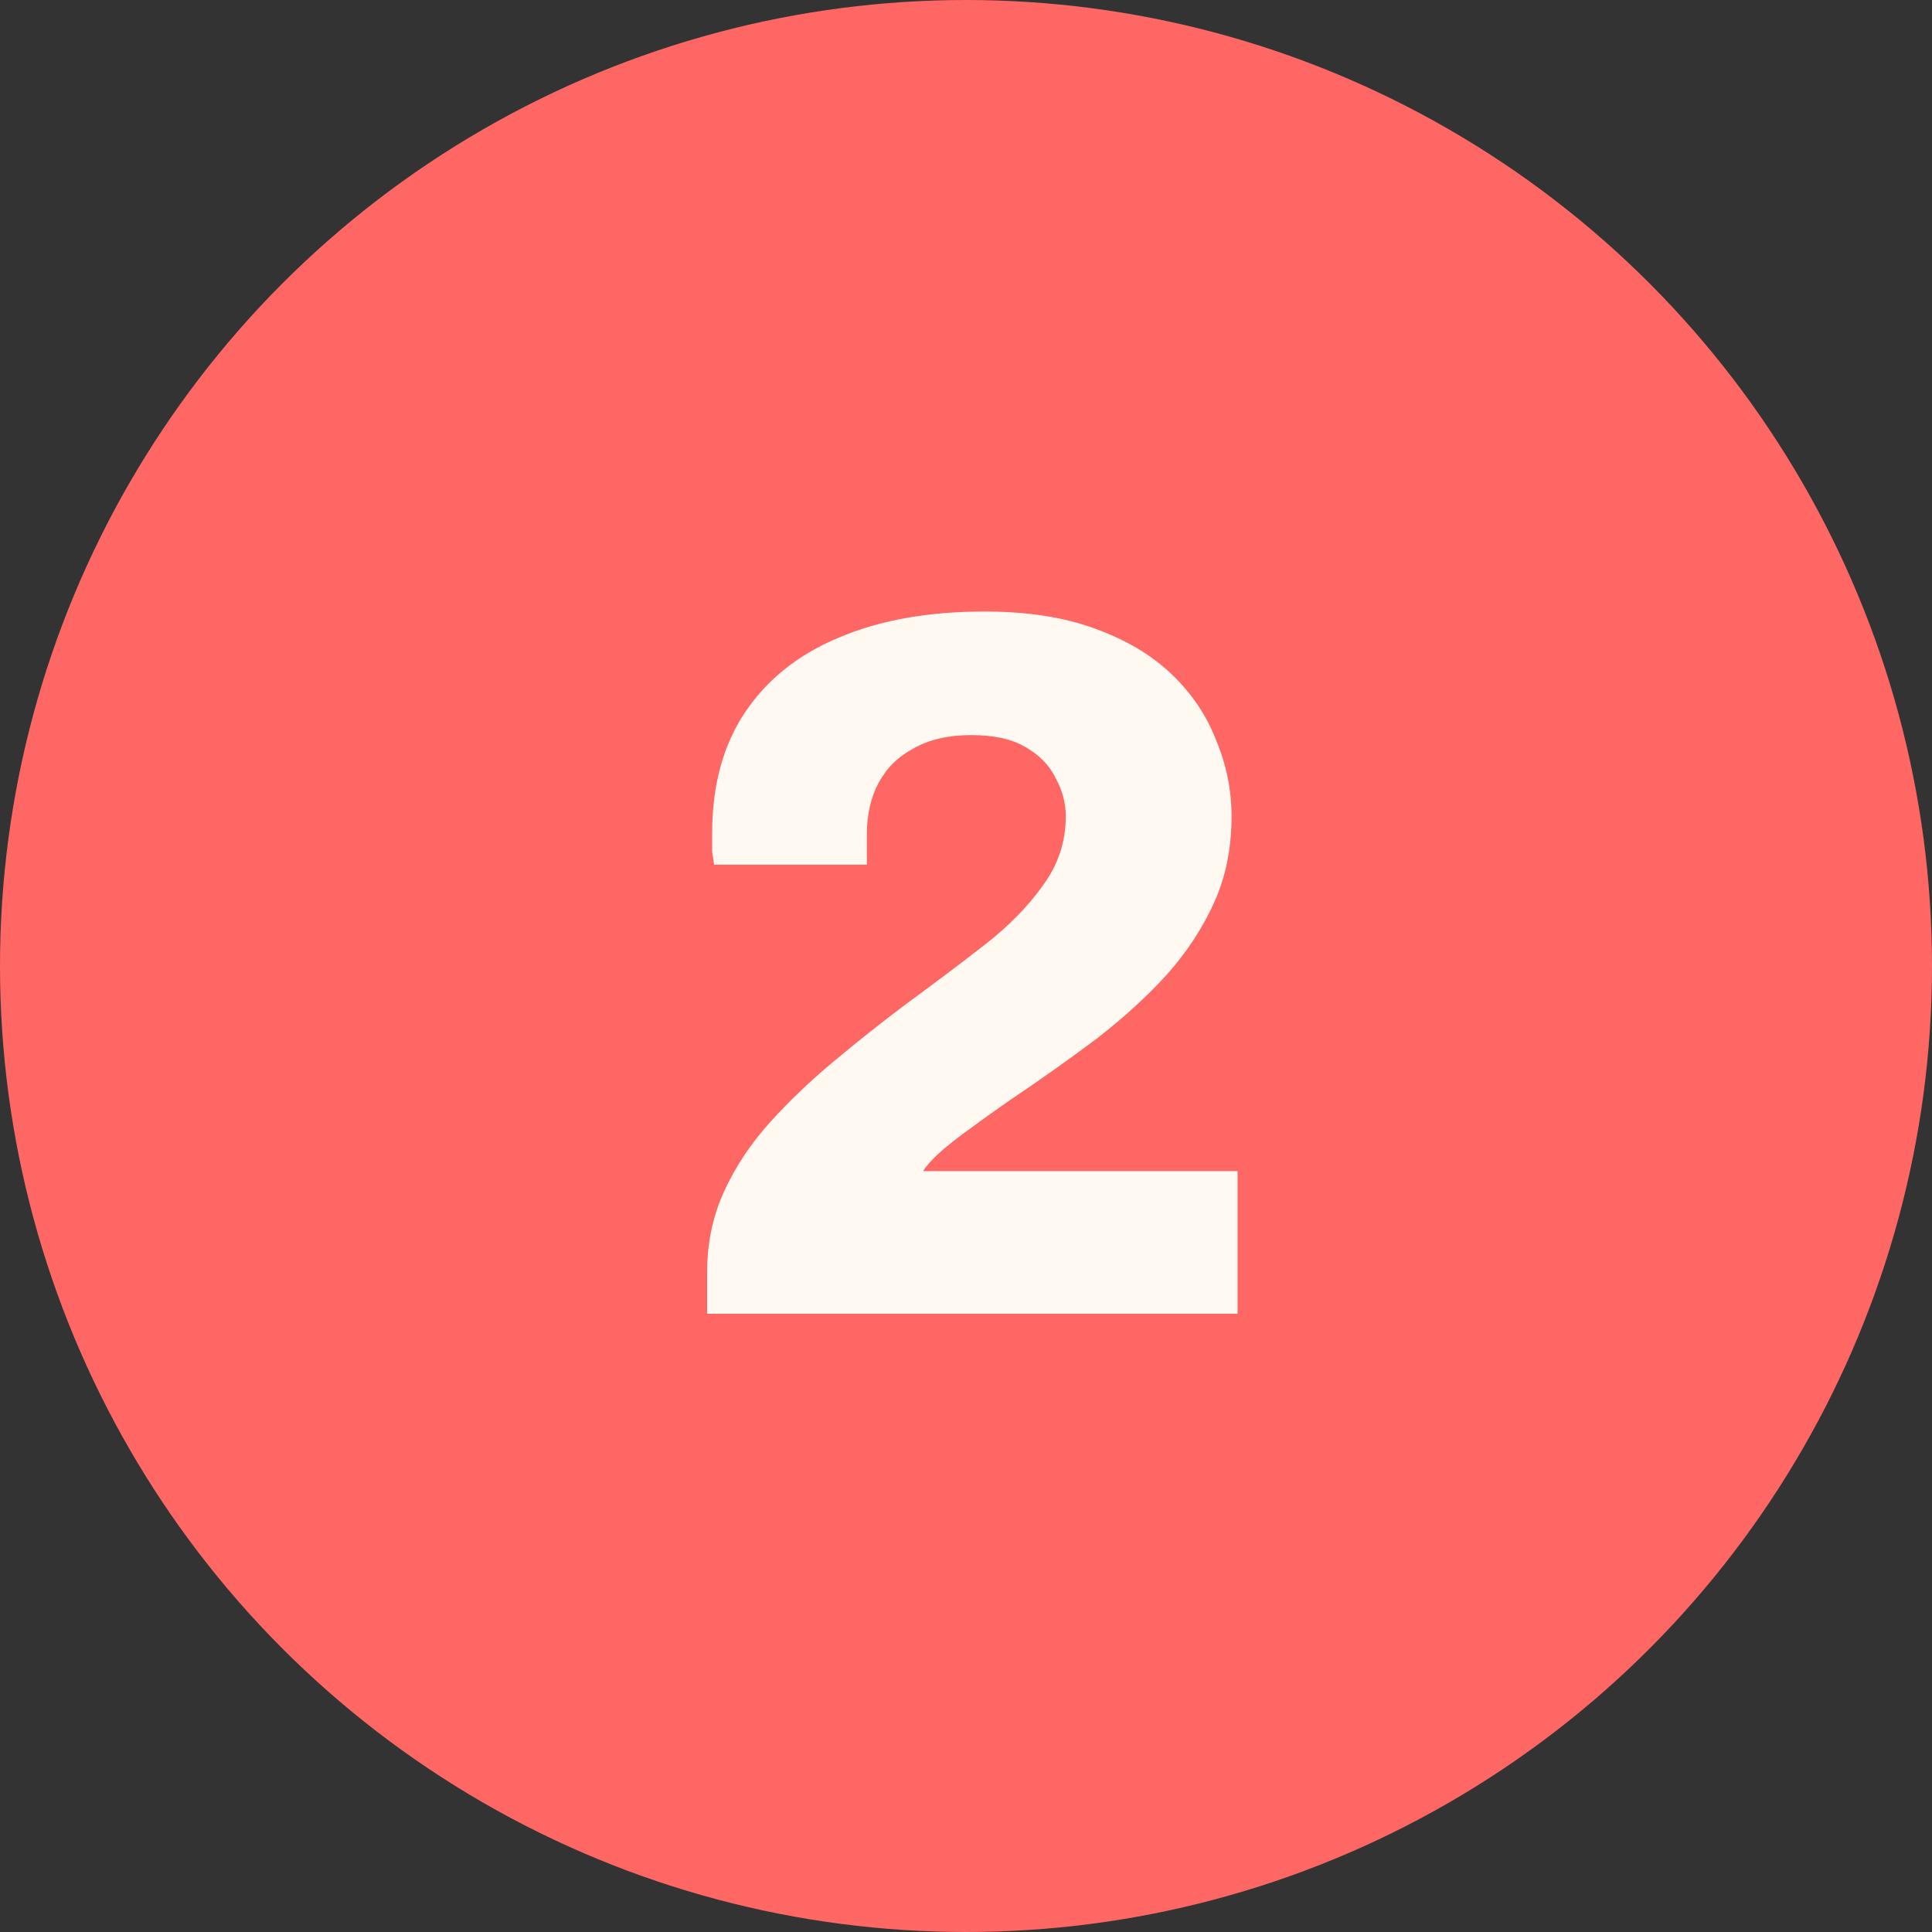
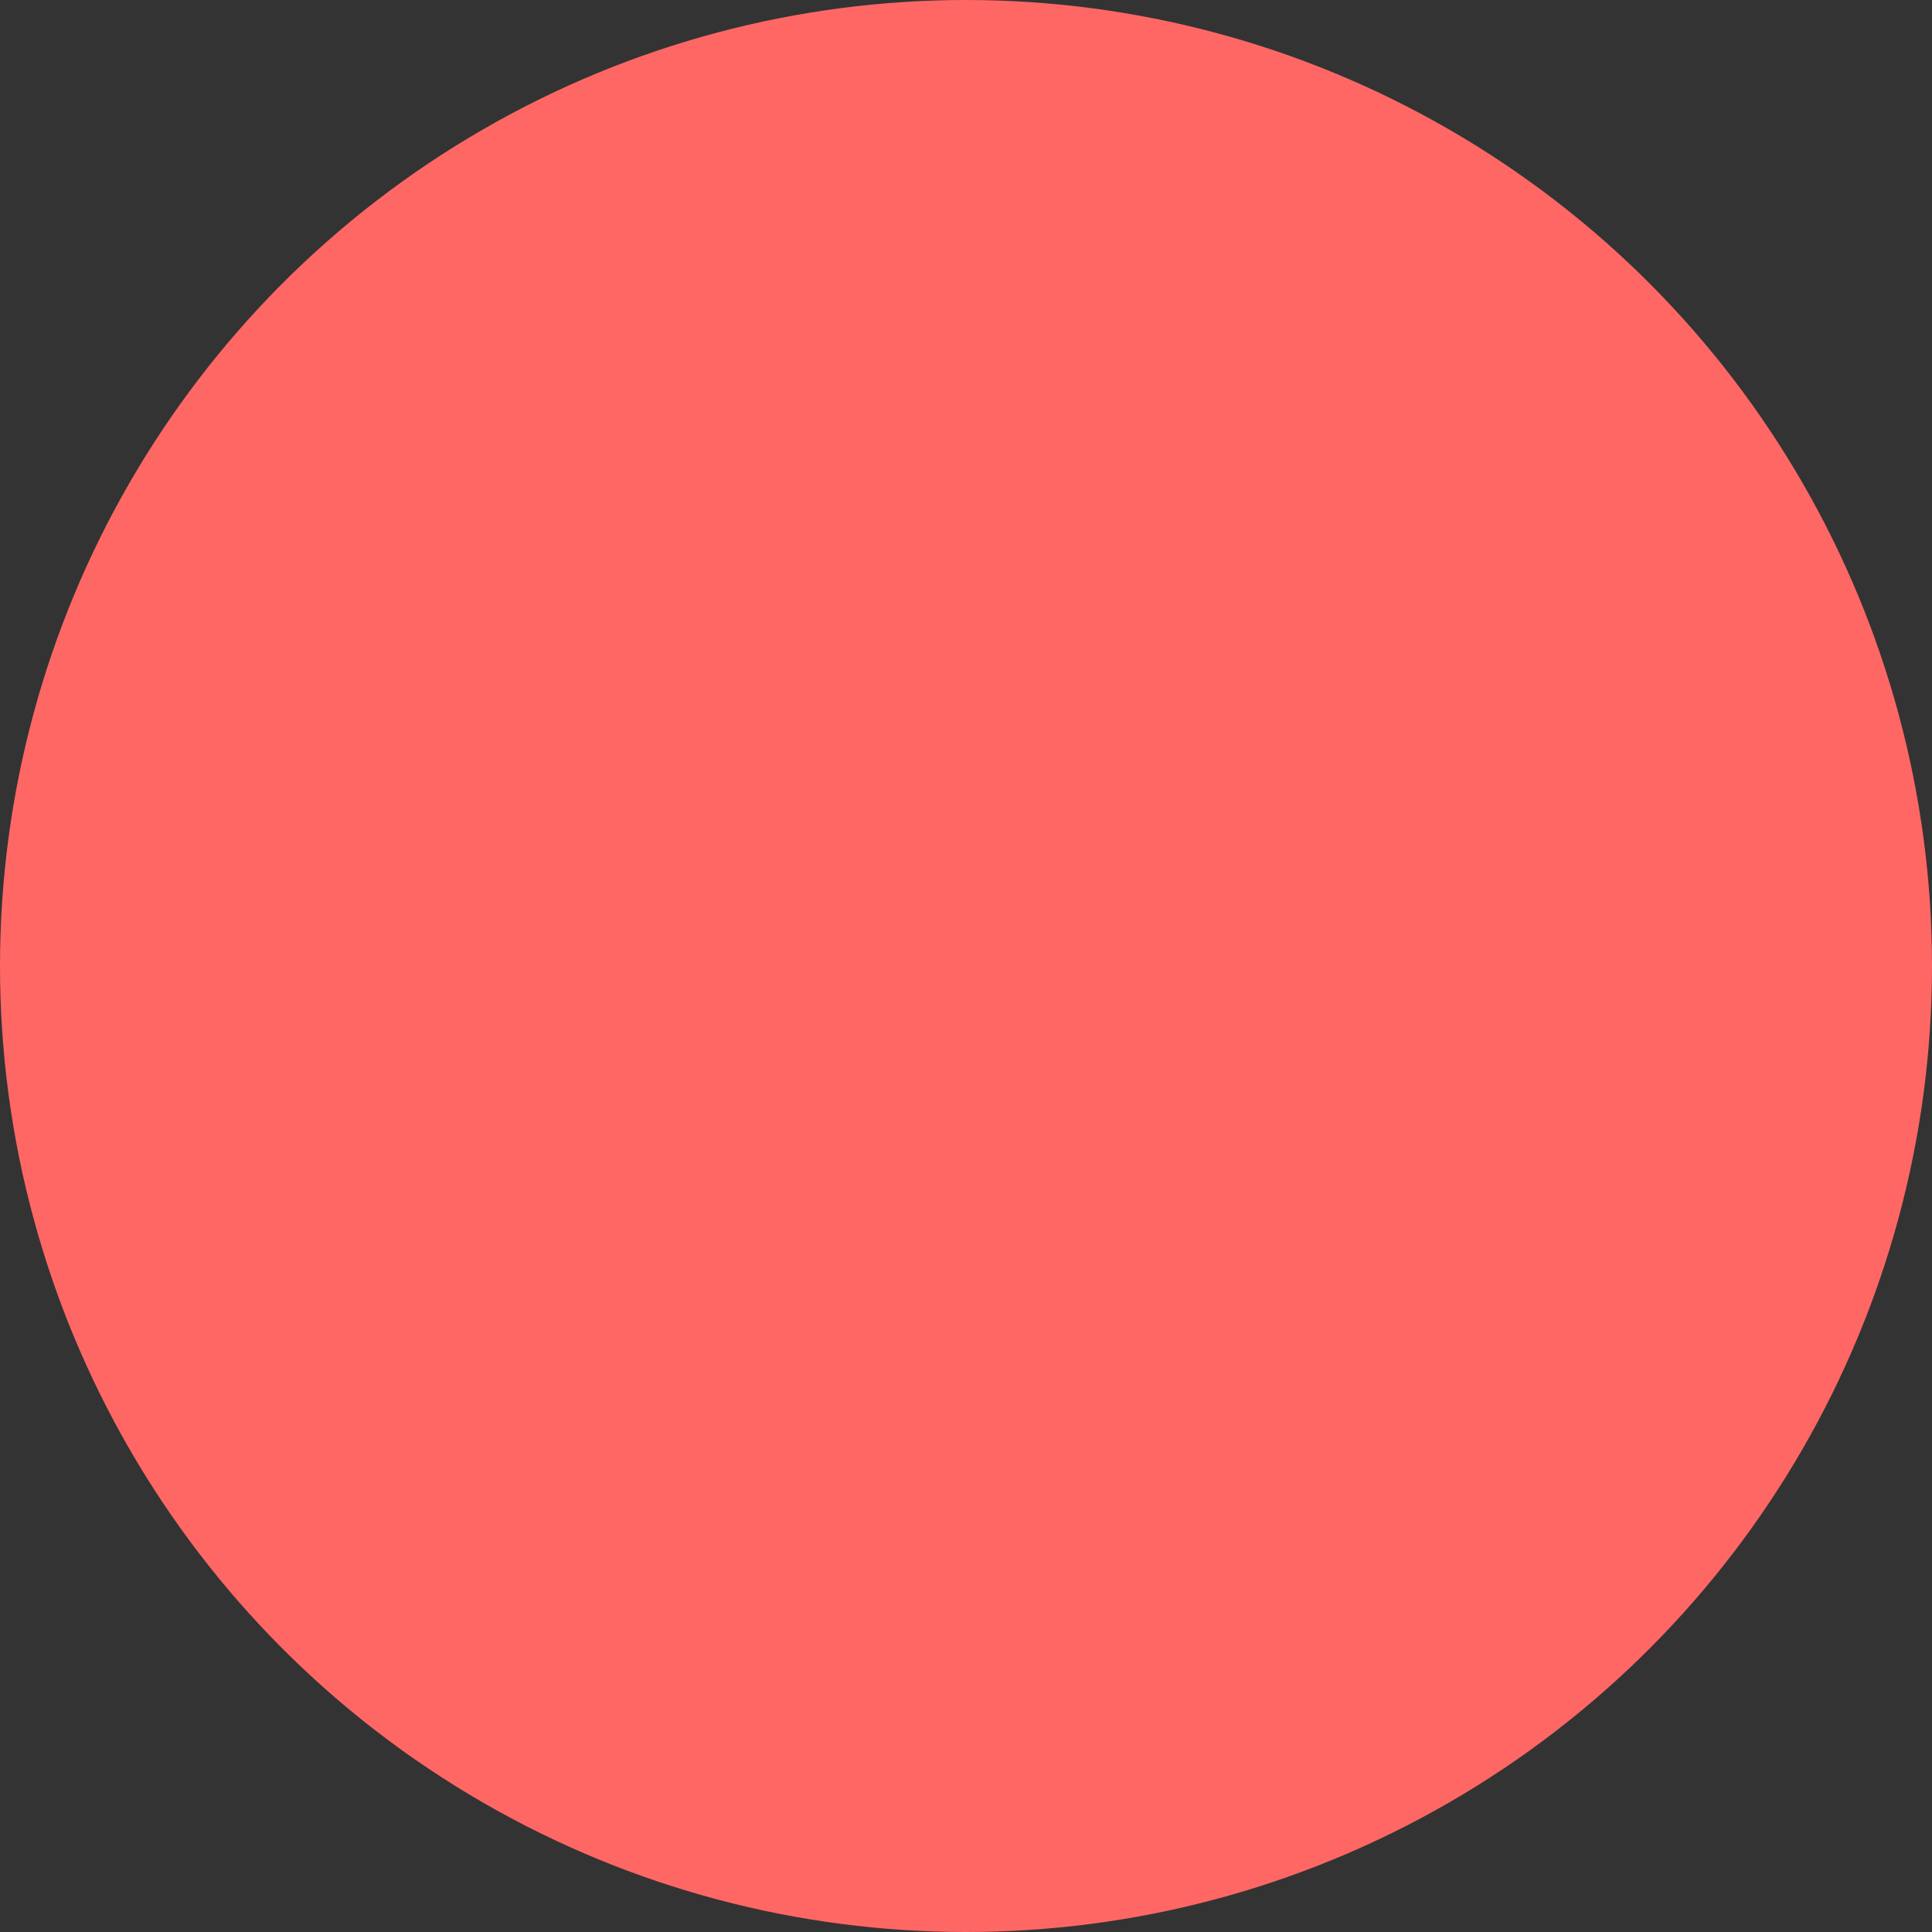
<svg xmlns="http://www.w3.org/2000/svg" width="50" height="50" viewBox="0 0 50 50" fill="none">
  <rect x="0" y="0" width="50" height="50" fill="#333333" stroke="none" />
  <circle cx="25" cy="25" r="25" fill="#FF6765" />
-   <path d="M18.3 34V32.934C18.3 32.171 18.447 31.469 18.742 30.828C19.037 30.187 19.435 29.589 19.938 29.034C20.441 28.479 20.995 27.951 21.602 27.448C22.226 26.928 22.85 26.434 23.474 25.966C24.185 25.446 24.852 24.943 25.476 24.458C26.1 23.973 26.603 23.461 26.984 22.924C27.383 22.387 27.582 21.789 27.582 21.13C27.582 20.783 27.495 20.454 27.322 20.142C27.166 19.813 26.906 19.544 26.542 19.336C26.195 19.128 25.727 19.024 25.138 19.024C24.549 19.024 24.055 19.137 23.656 19.362C23.257 19.57 22.954 19.865 22.746 20.246C22.538 20.627 22.434 21.078 22.434 21.598V22.378H18.482C18.465 22.274 18.447 22.161 18.43 22.04C18.43 21.901 18.43 21.745 18.43 21.572C18.43 20.324 18.716 19.275 19.288 18.426C19.86 17.577 20.666 16.935 21.706 16.502C22.763 16.051 24.02 15.826 25.476 15.826C26.585 15.826 27.539 15.973 28.336 16.268C29.151 16.563 29.818 16.961 30.338 17.464C30.858 17.967 31.239 18.539 31.482 19.18C31.742 19.804 31.872 20.454 31.872 21.13C31.872 21.945 31.725 22.681 31.43 23.34C31.135 23.999 30.728 24.623 30.208 25.212C29.688 25.784 29.081 26.339 28.388 26.876C27.695 27.396 26.949 27.925 26.152 28.462C25.753 28.739 25.389 28.999 25.06 29.242C24.748 29.467 24.497 29.667 24.306 29.84C24.115 30.013 23.977 30.169 23.89 30.308H32.028V34H18.3Z" fill="#FFF9F2" />
</svg>